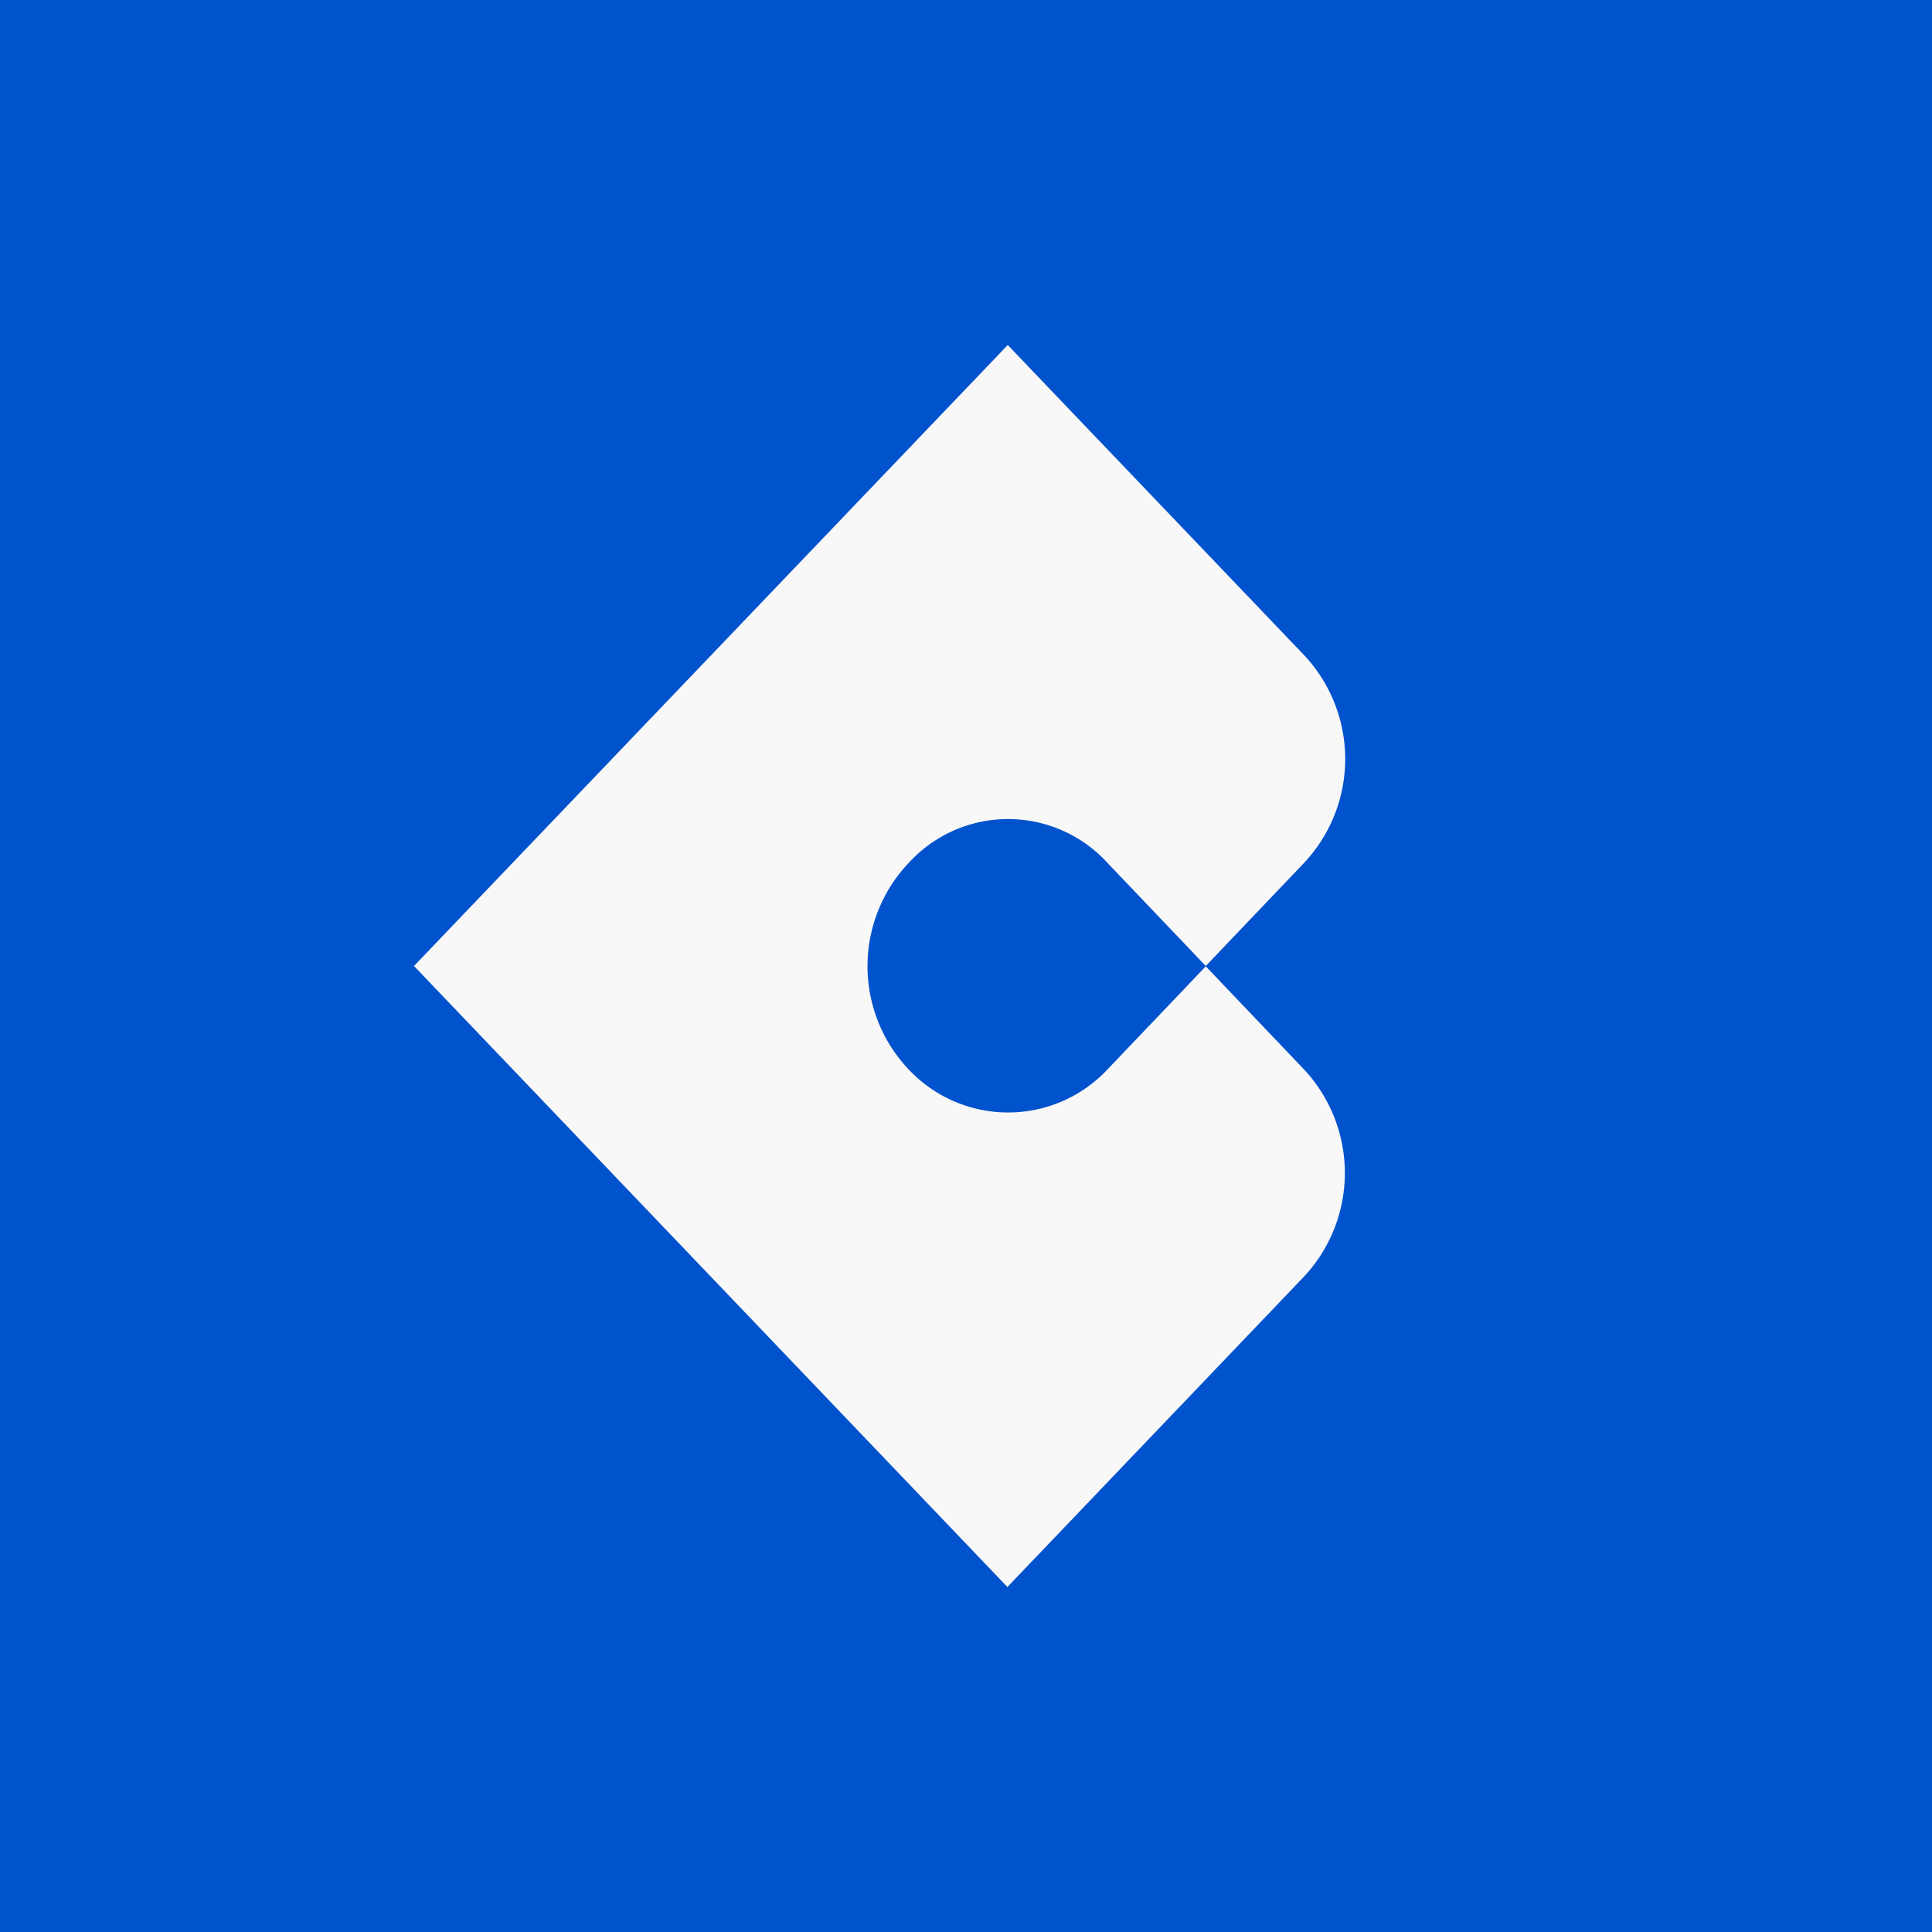
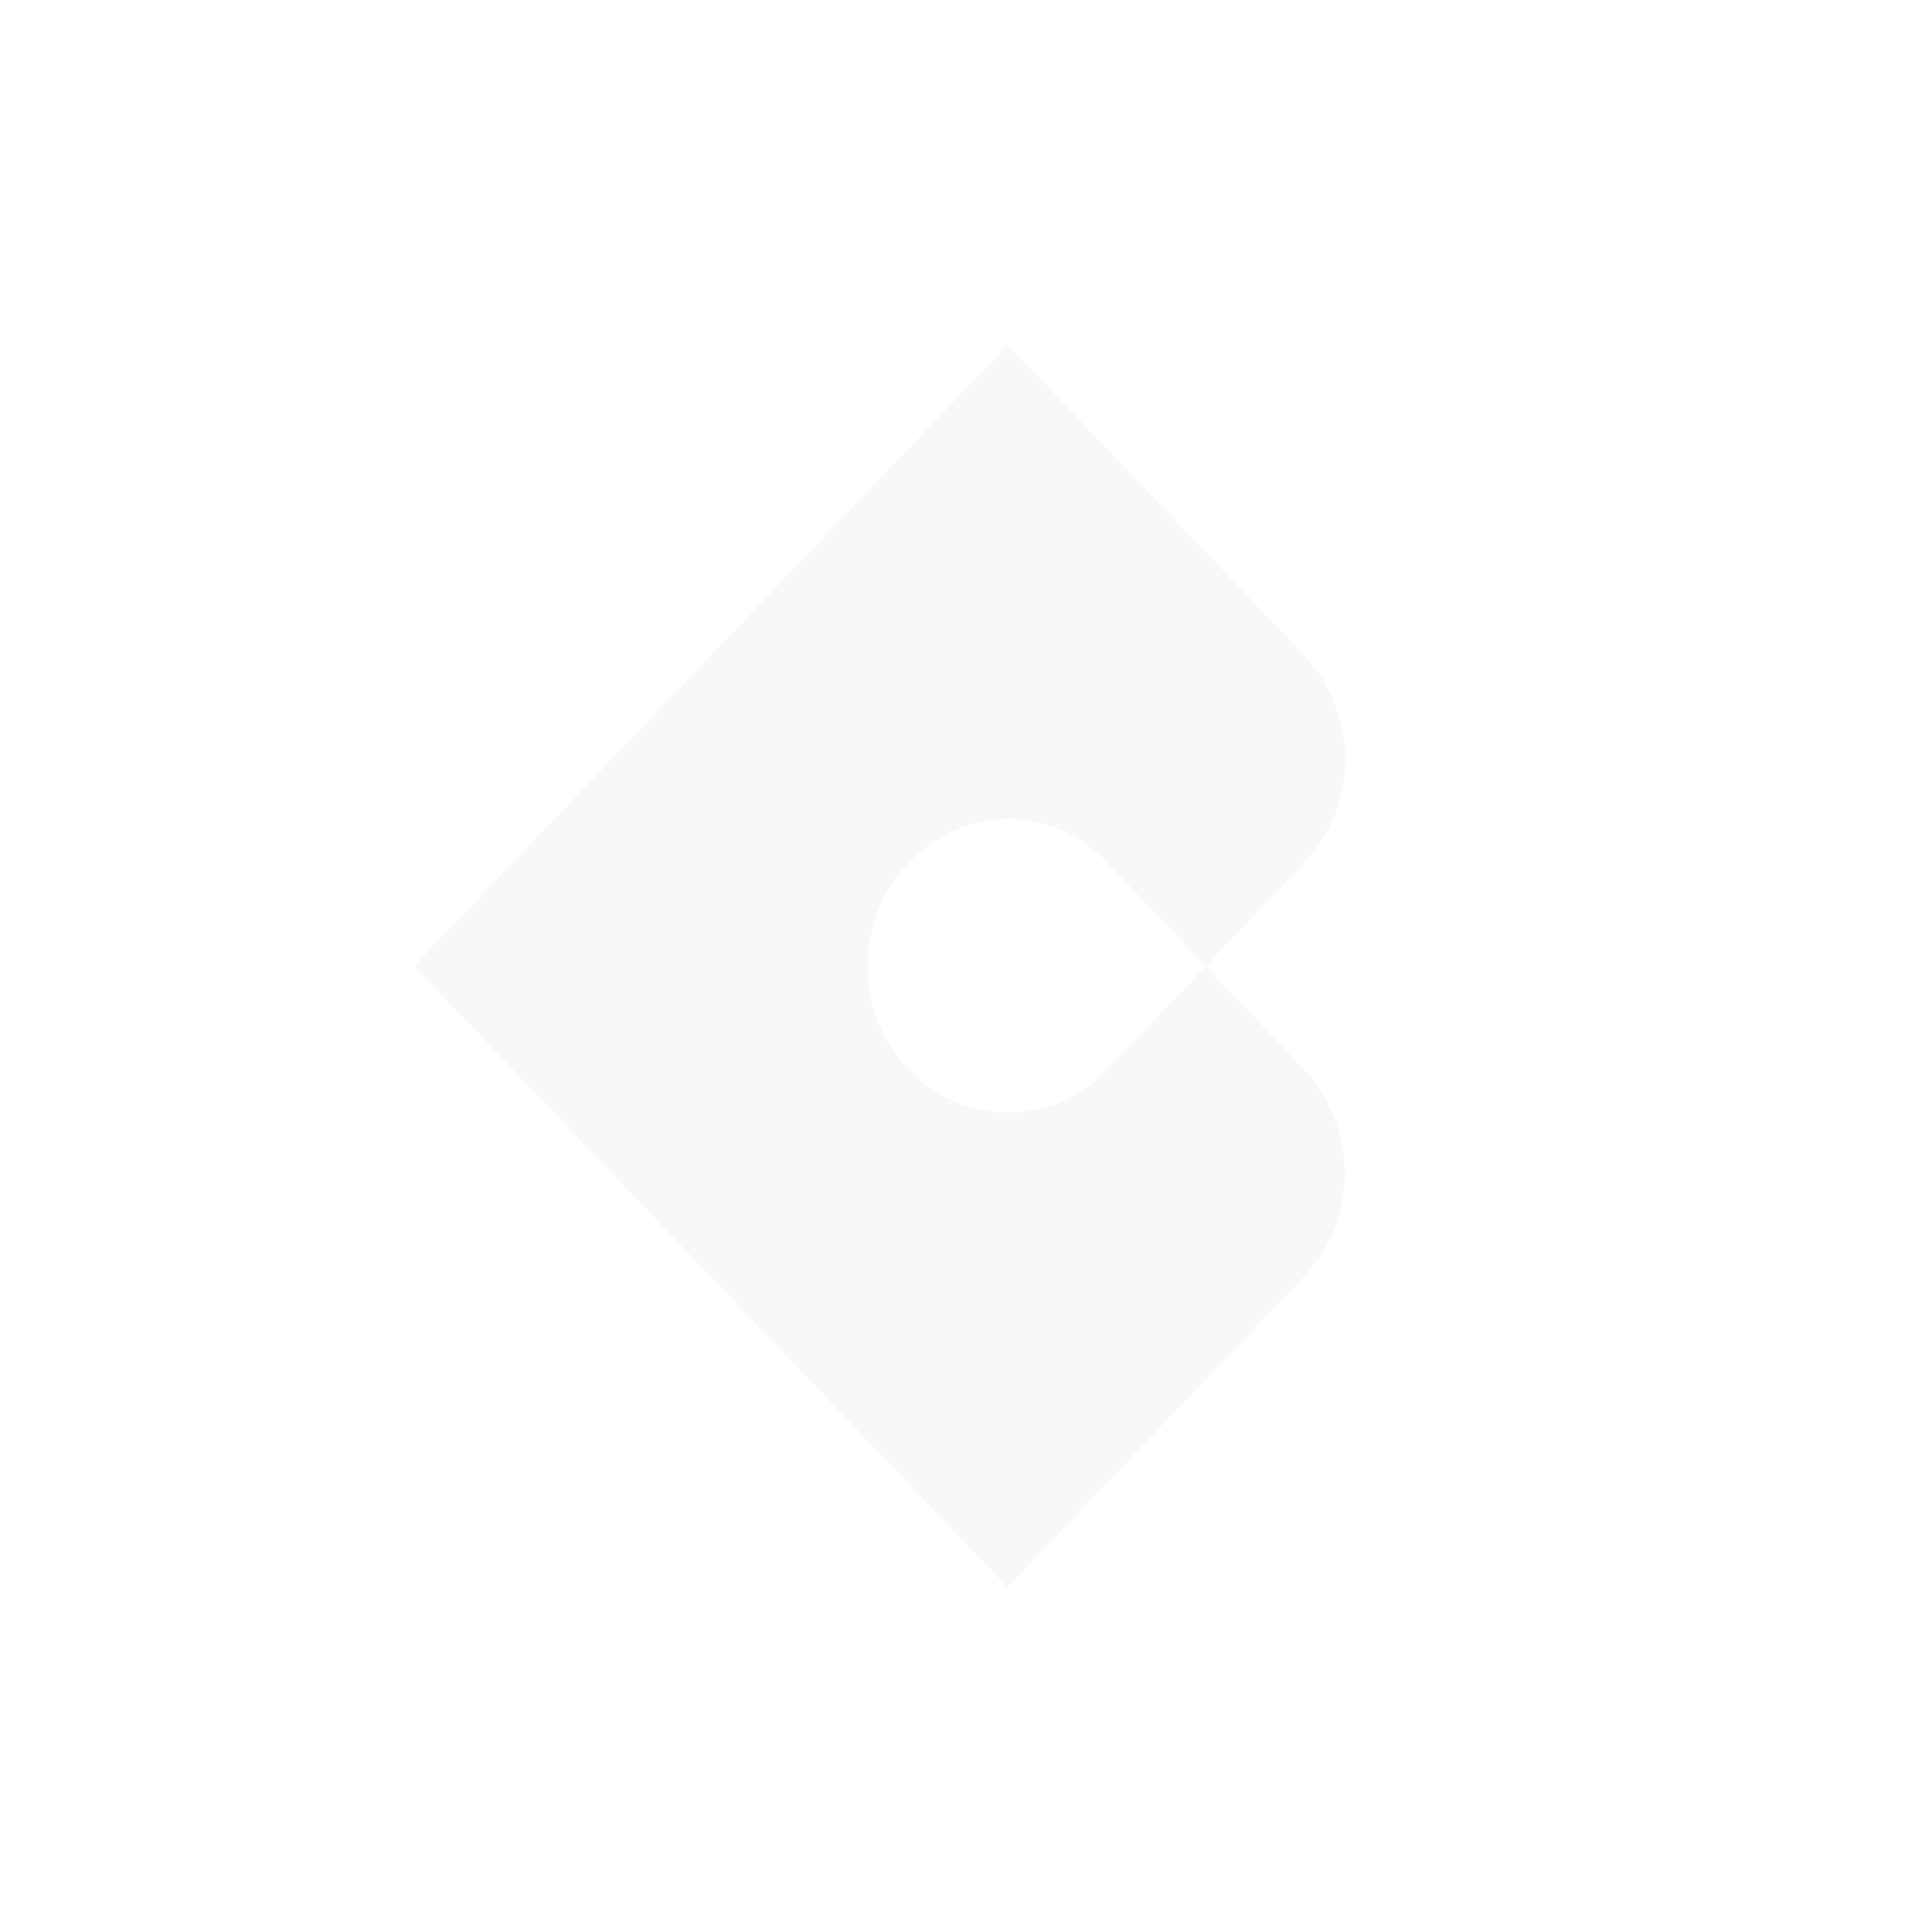
<svg xmlns="http://www.w3.org/2000/svg" width="56" height="56" viewBox="0 0 56 56">
-   <path fill="#0052CD" d="M0 0h56v56H0z" />
-   <path d="M37.8 31a4.4 4.4 0 0 1 0 6l-8.6 9L12 28l17.21-18 8.6 9a4.4 4.4 0 0 1 0 6l-2.86 3-2.86-3a3.9 3.9 0 0 0-5.74 0 4.35 4.35 0 0 0 0 6.01 3.95 3.95 0 0 0 5.74 0l2.86-3L37.8 31Z" fill="#F8F8F8" />
+   <path d="M37.8 31a4.4 4.4 0 0 1 0 6l-8.6 9L12 28l17.21-18 8.6 9a4.4 4.4 0 0 1 0 6l-2.86 3-2.86-3a3.9 3.9 0 0 0-5.74 0 4.35 4.35 0 0 0 0 6.01 3.95 3.95 0 0 0 5.74 0l2.86-3Z" fill="#F8F8F8" />
</svg>